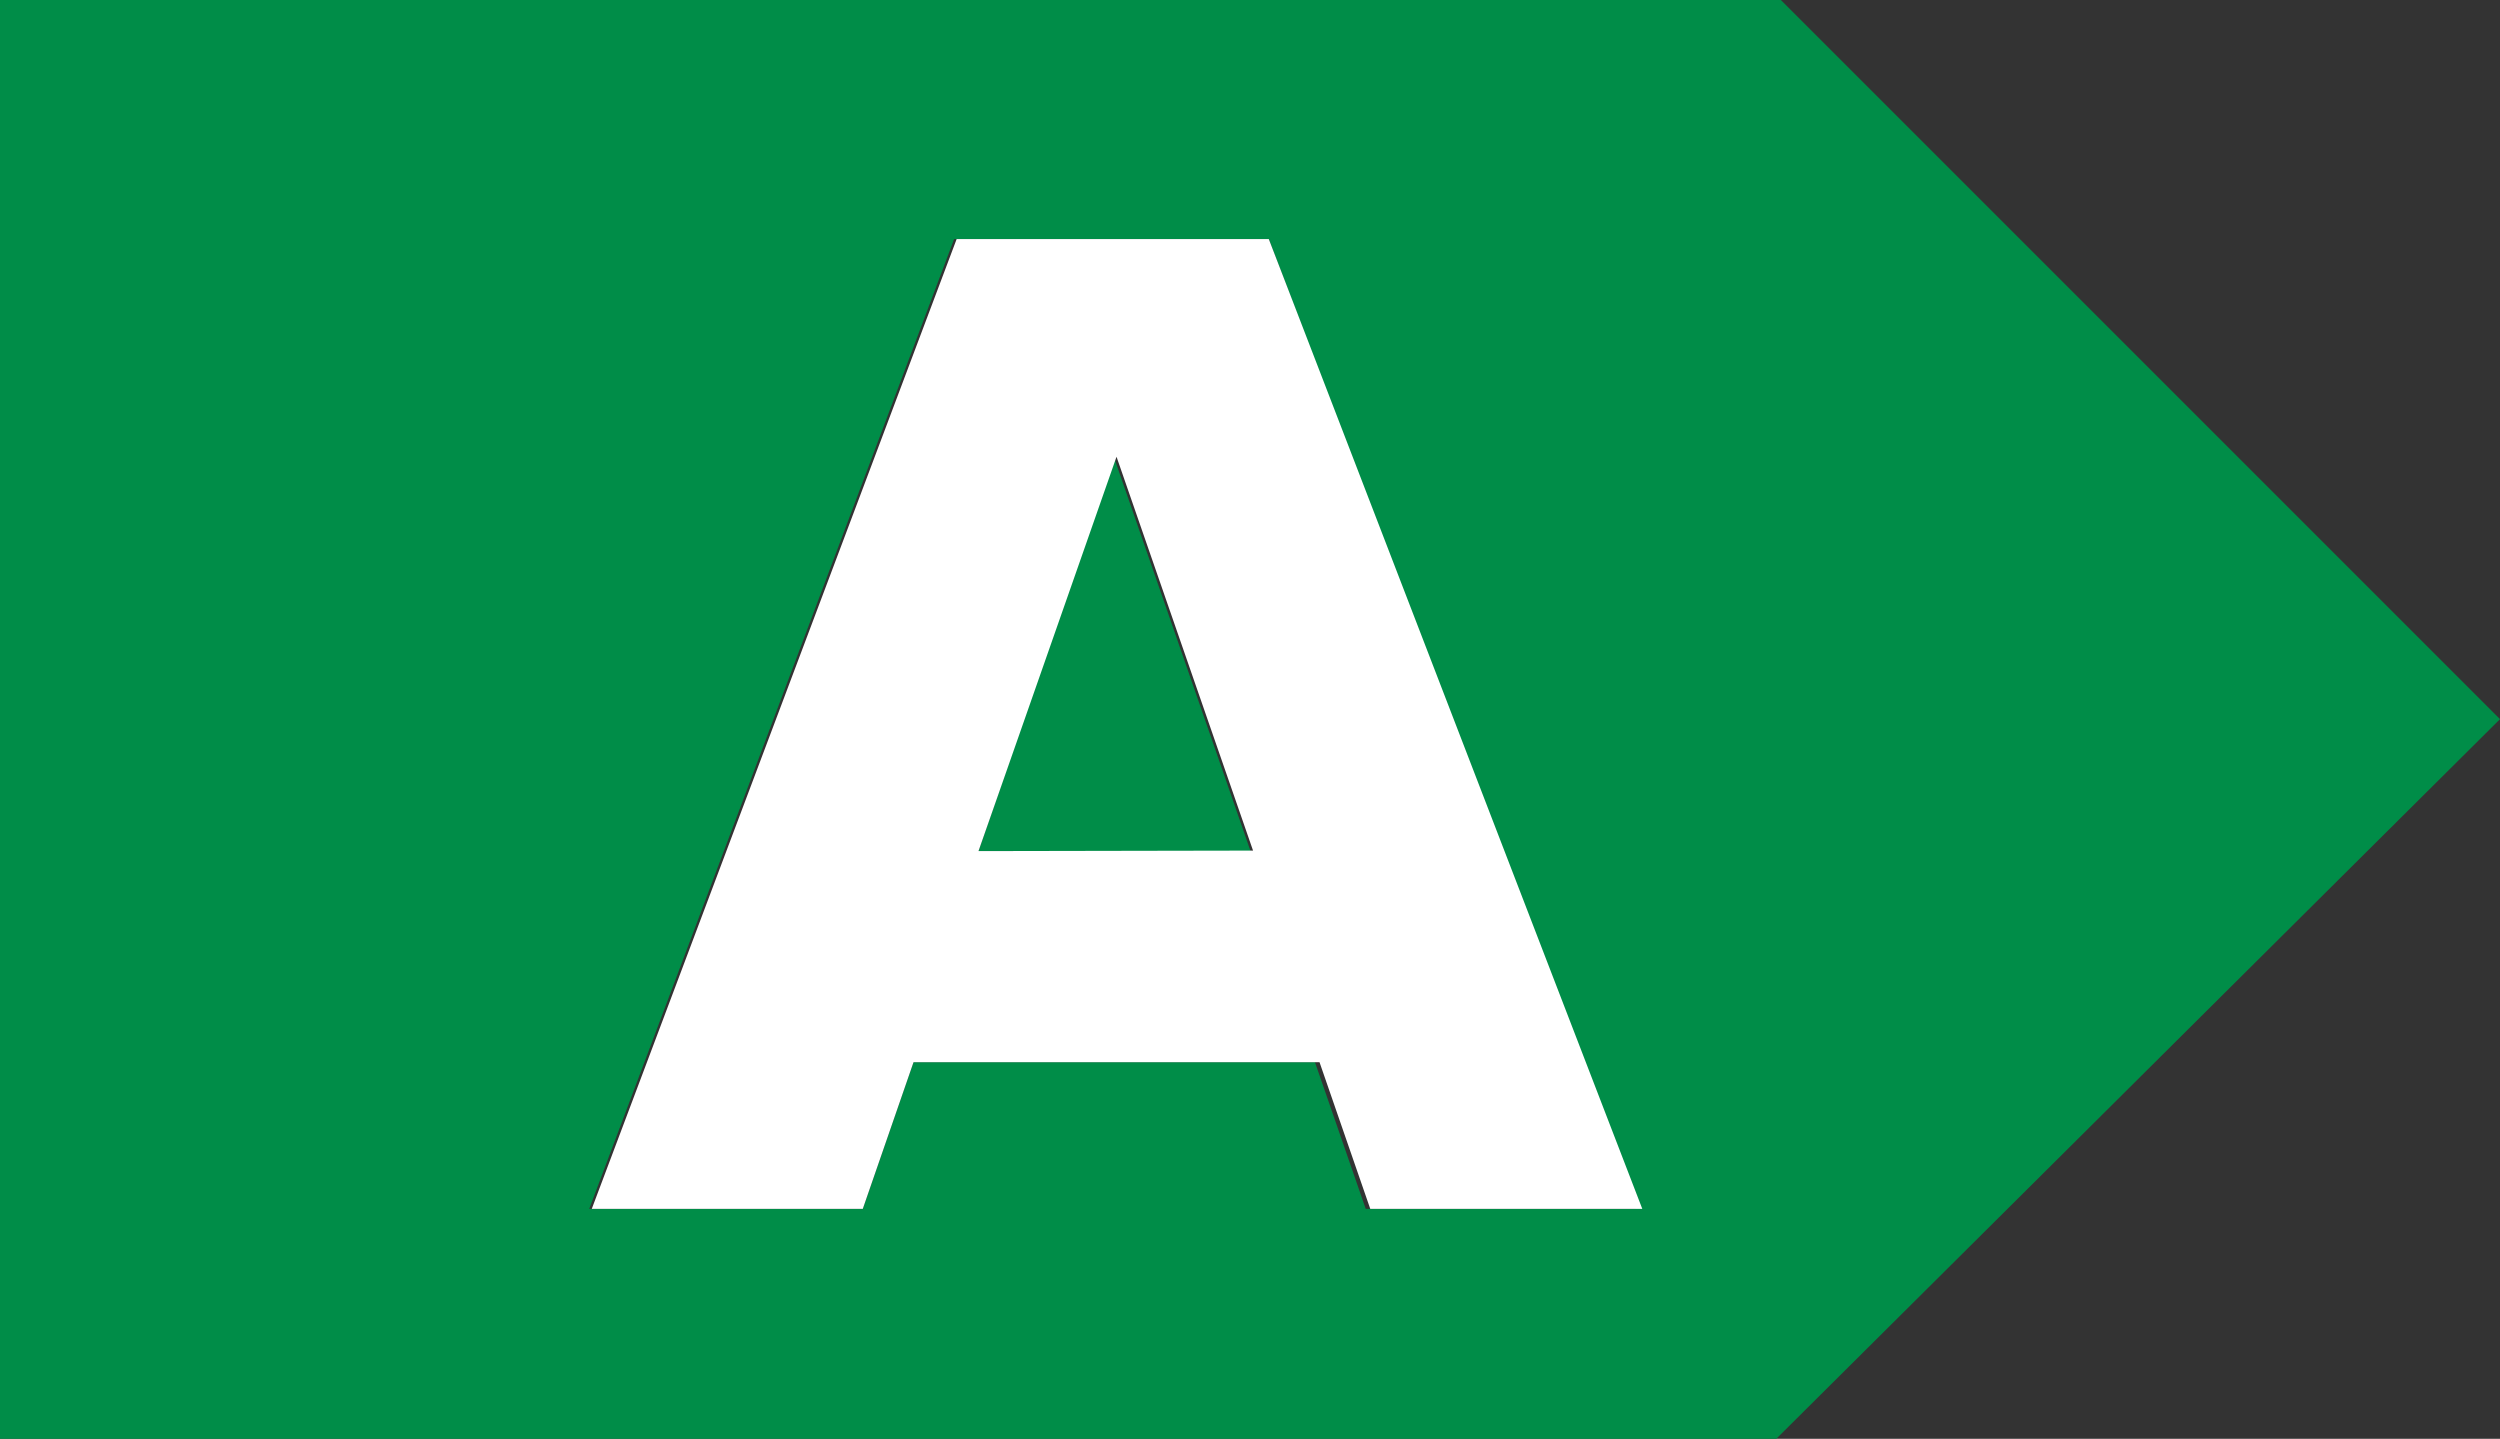
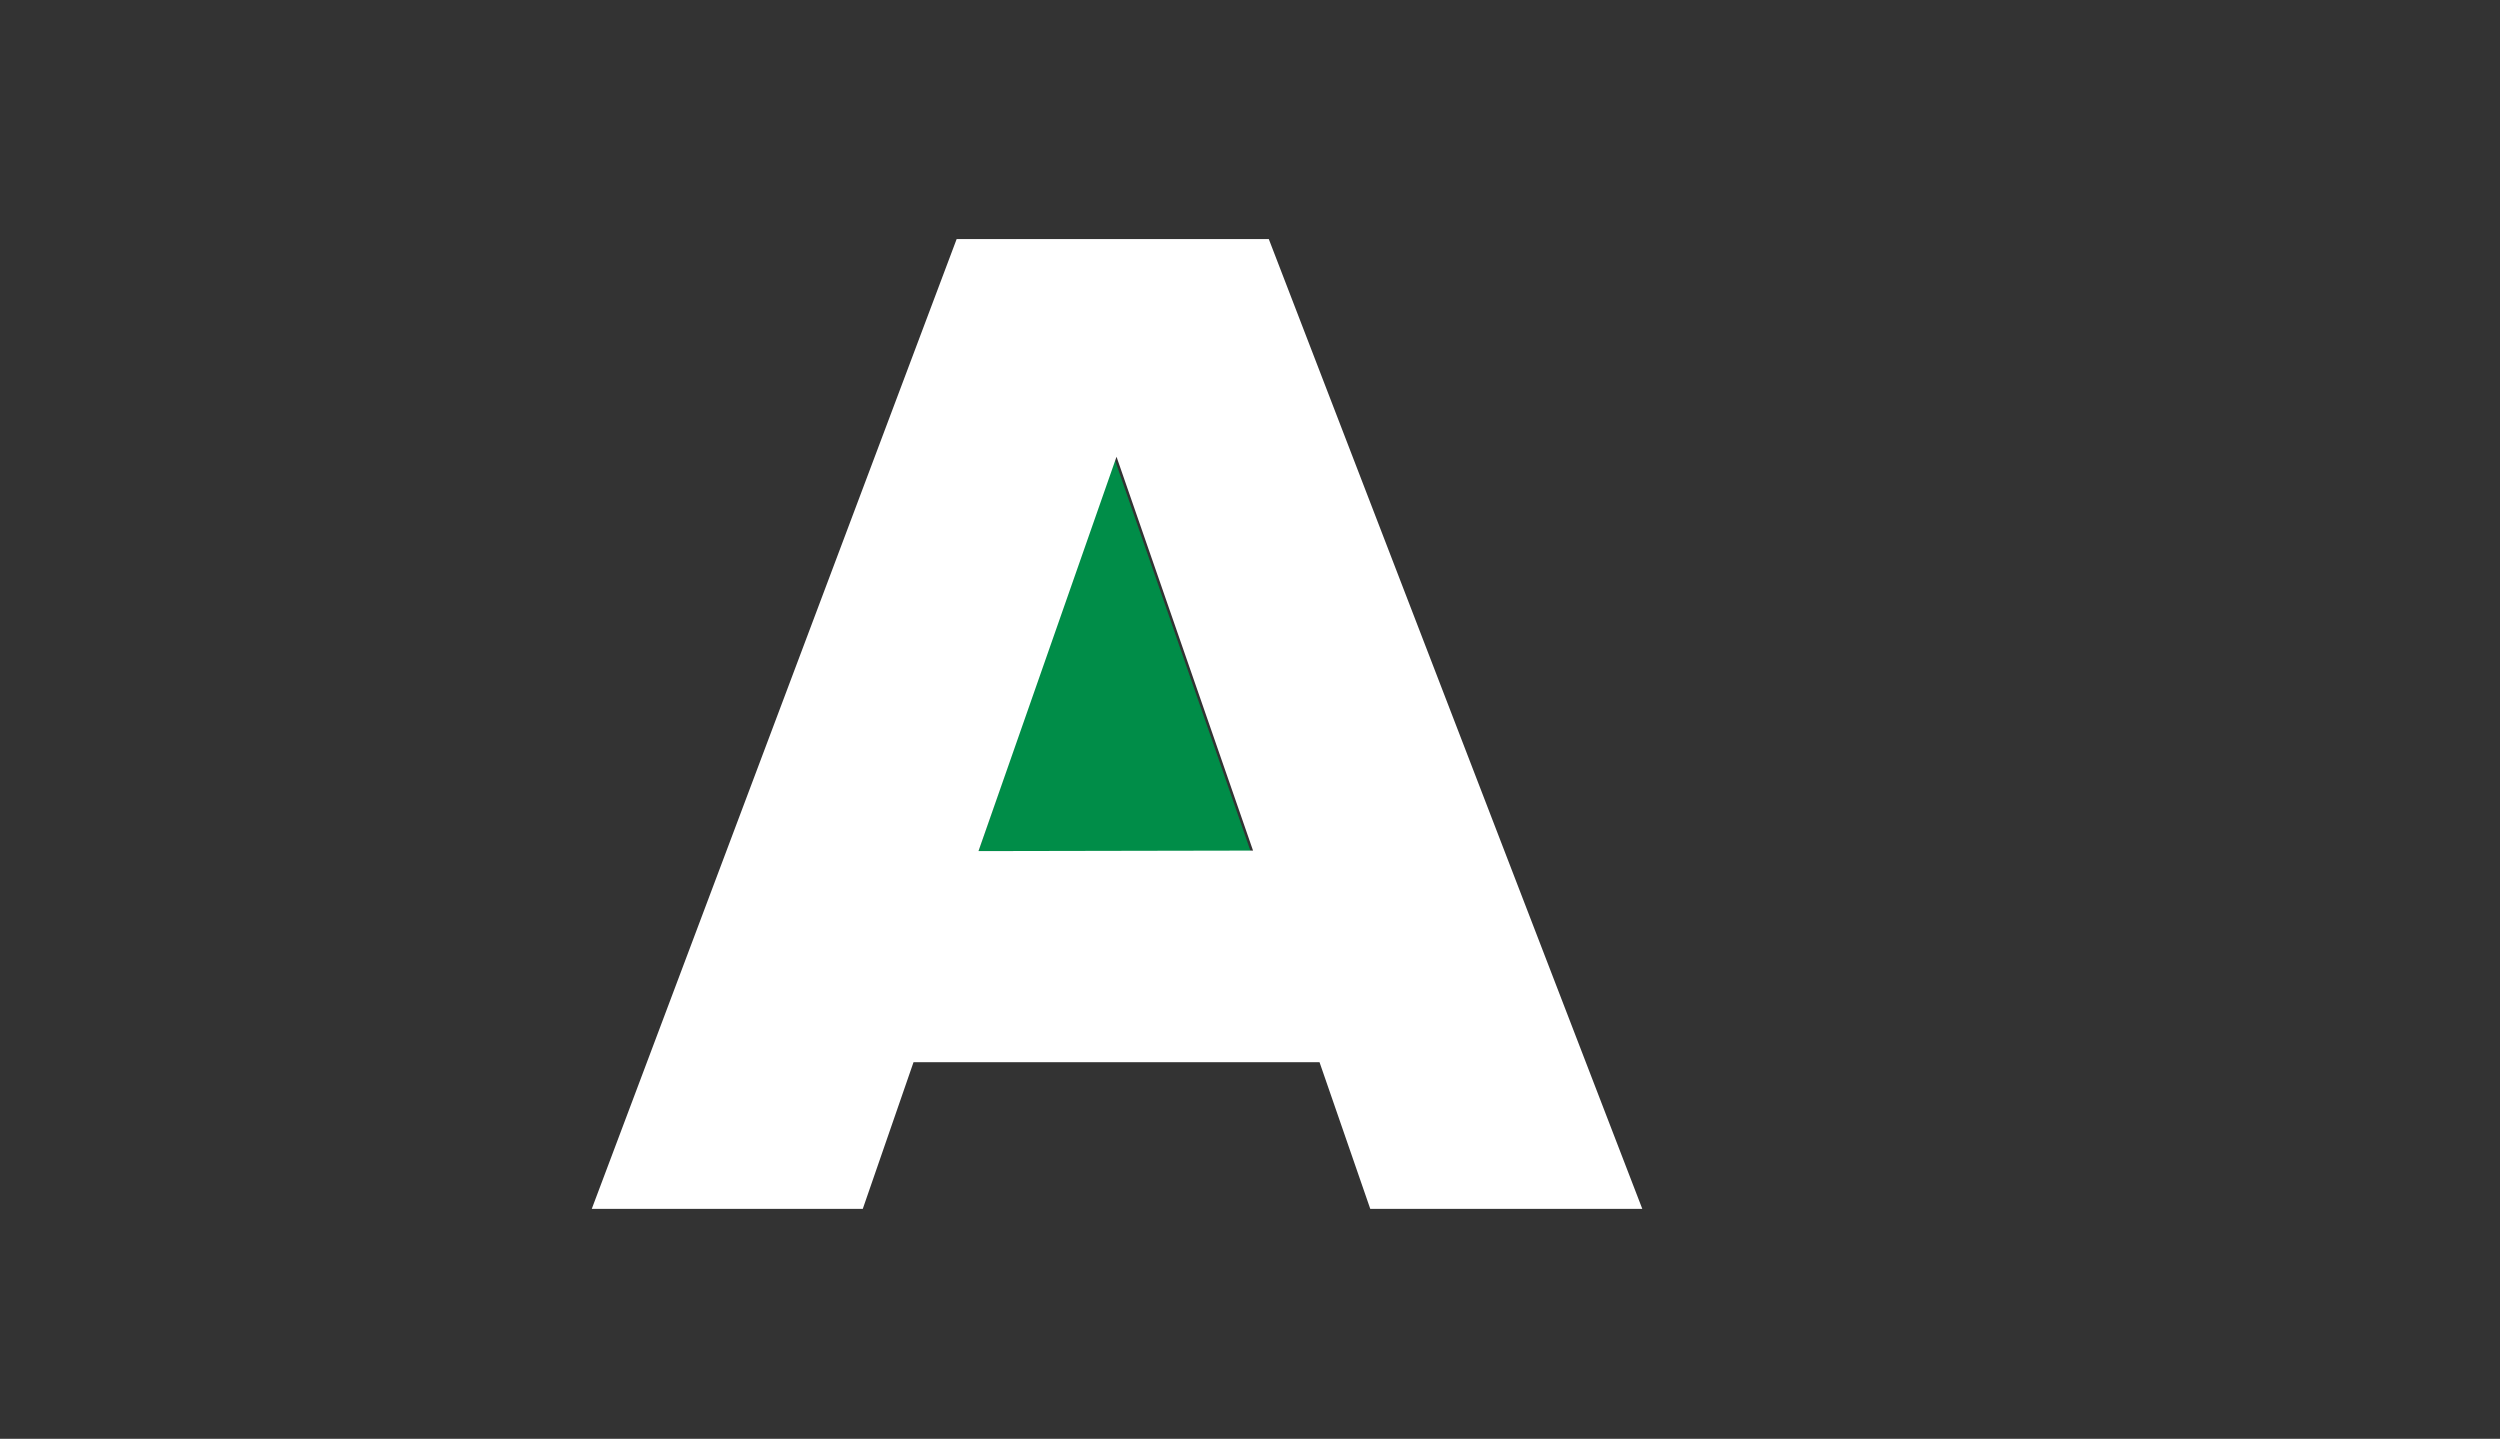
<svg xmlns="http://www.w3.org/2000/svg" viewBox="0 0 49.26 28.35">
  <rect x="0" y="0" width="49.26" height="28.35" fill="#333333" stroke="none" />
  <defs>
    <style>.cls-1{fill:#008d48;}.cls-2{fill:#fff;}</style>
  </defs>
  <title>energielabelAsmall</title>
  <g id="Layer_2" data-name="Layer 2">
    <g id="Layer_1-2" data-name="Layer 1">
      <polygon class="cls-1" points="19.28 16.77 24.64 16.77 21.95 9.01 19.28 16.77" />
-       <path class="cls-1" d="M49.26,14.17,35.09,0H0V28.35H35ZM26.91,23.82l-1-2.89H18l-1,2.89H11.61L18.8,4.71H25l7.23,19.11Z" />
      <path class="cls-2" d="M18.85,4.71,11.66,23.82H17l1-2.89H26l1,2.89h5.36L25,4.71Zm.43,12.06L22,9l2.69,7.76Z" />
    </g>
  </g>
</svg>